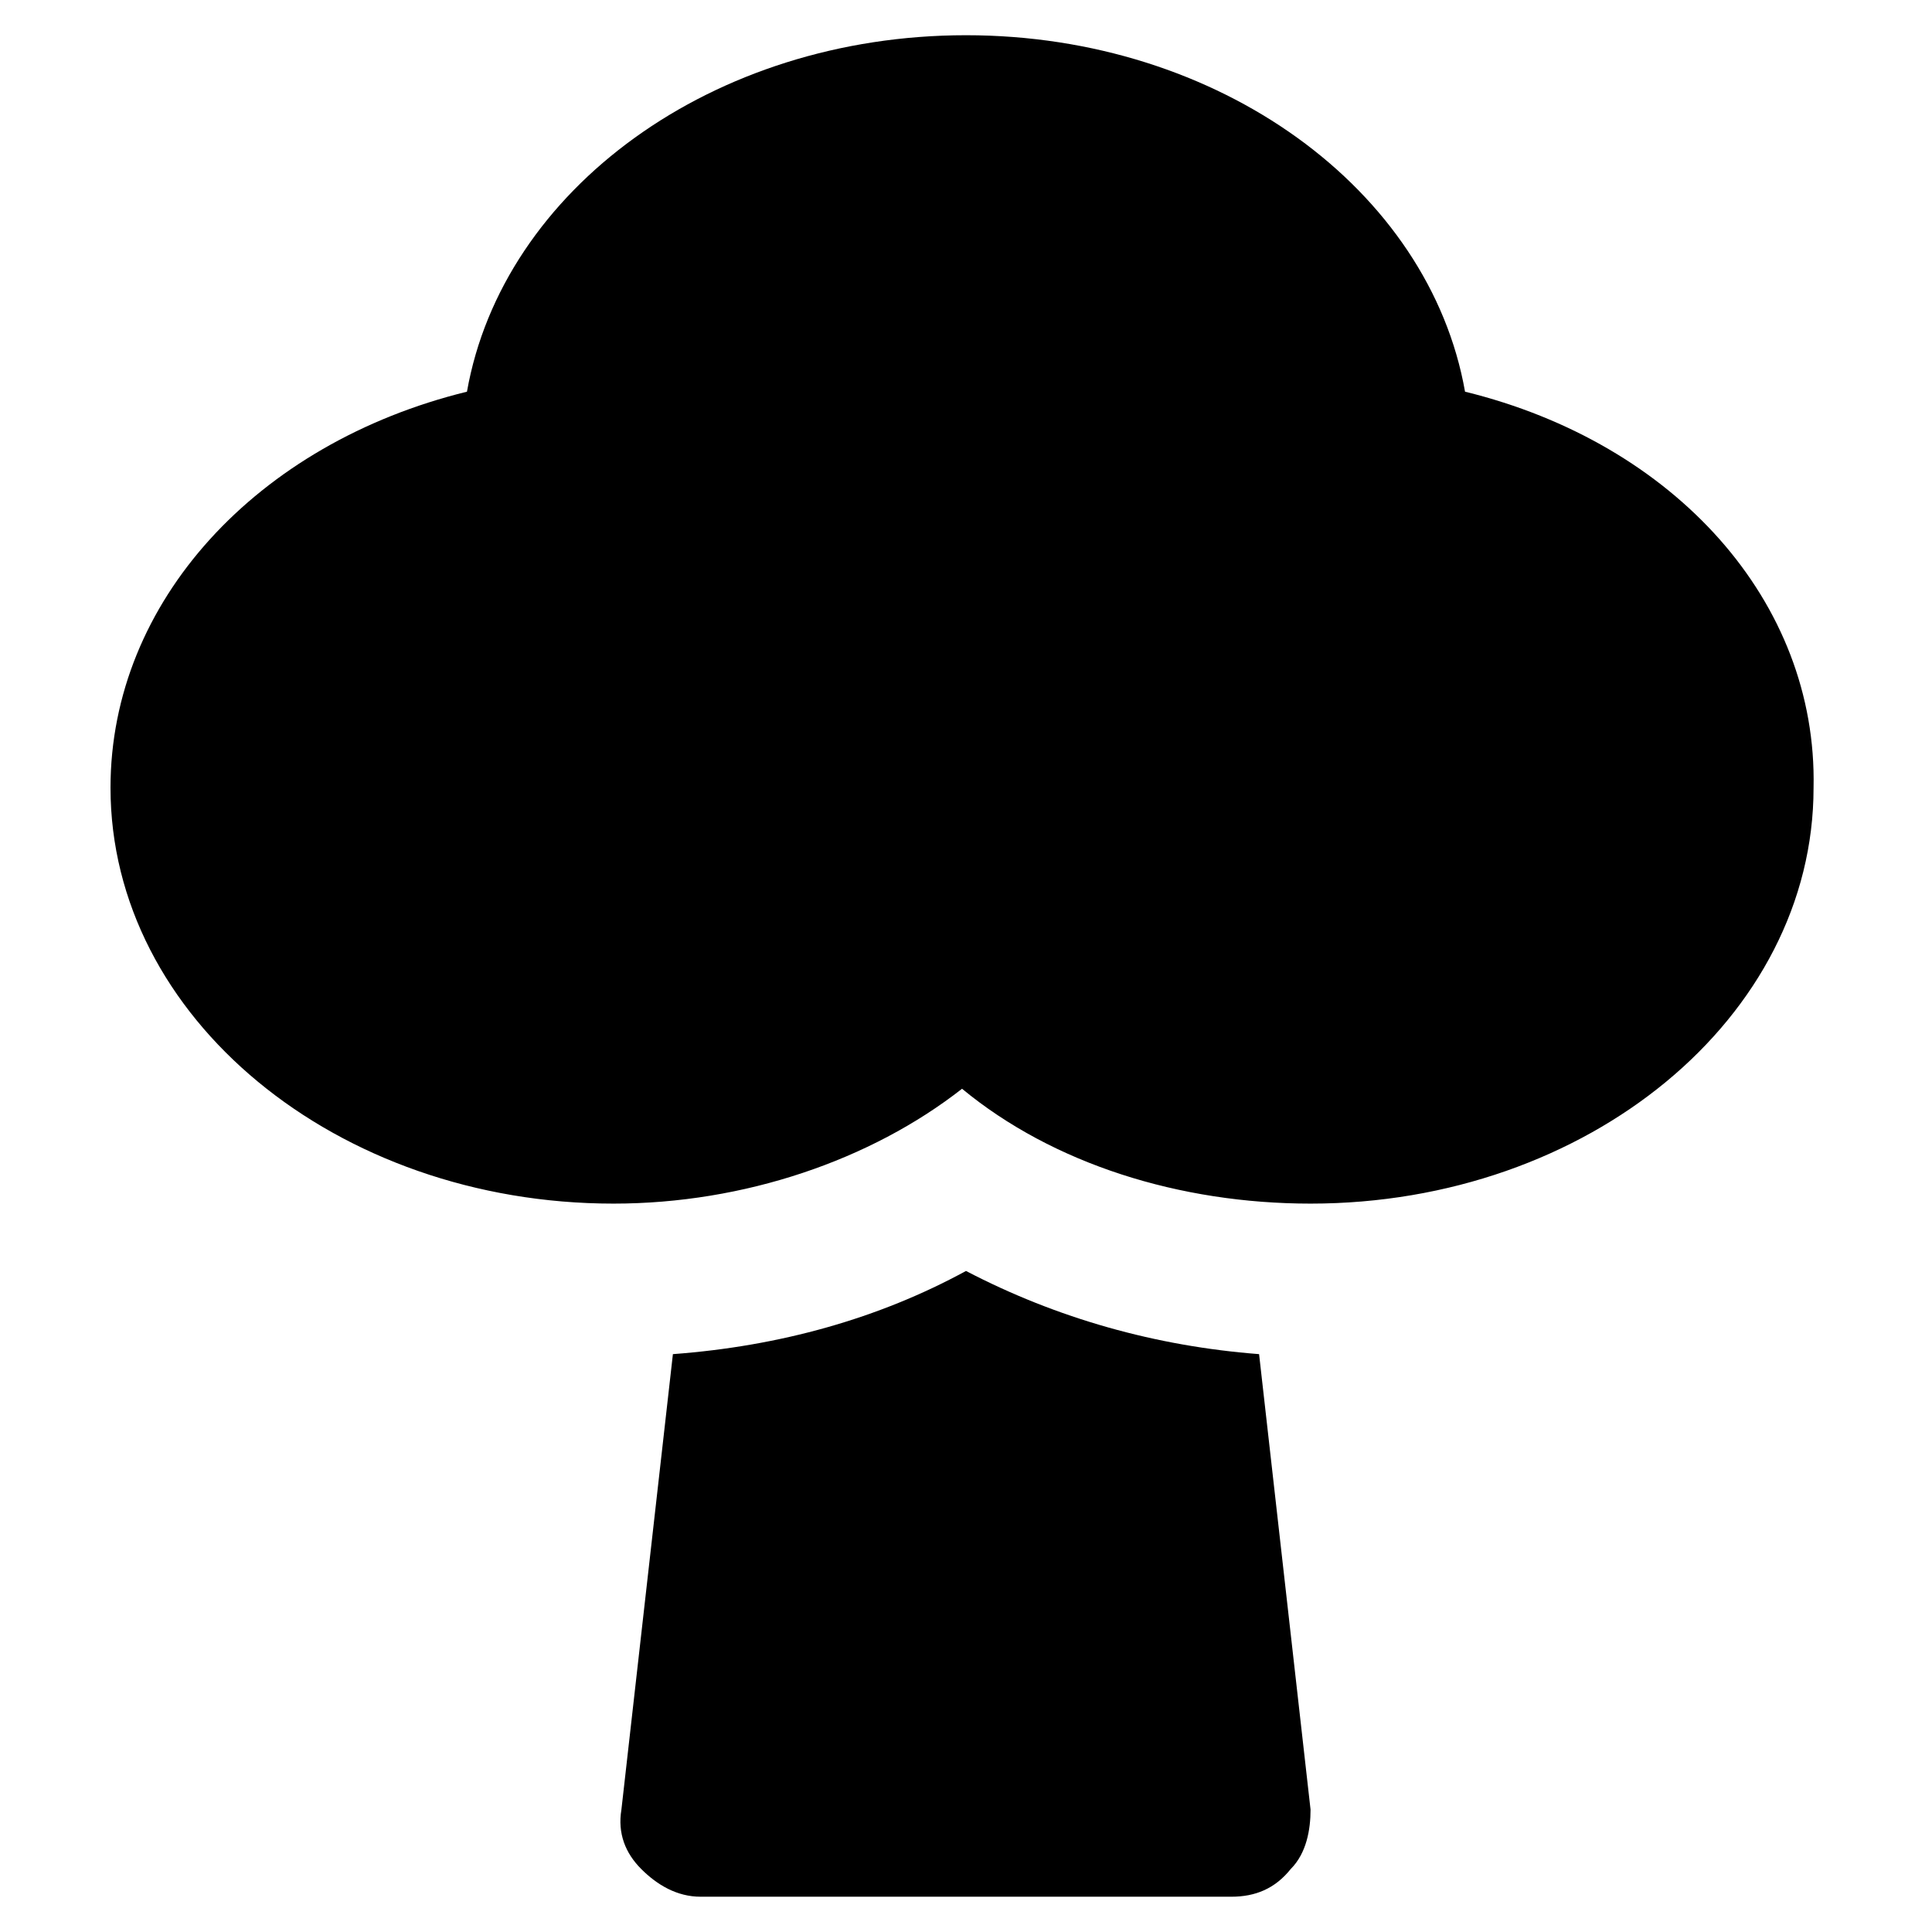
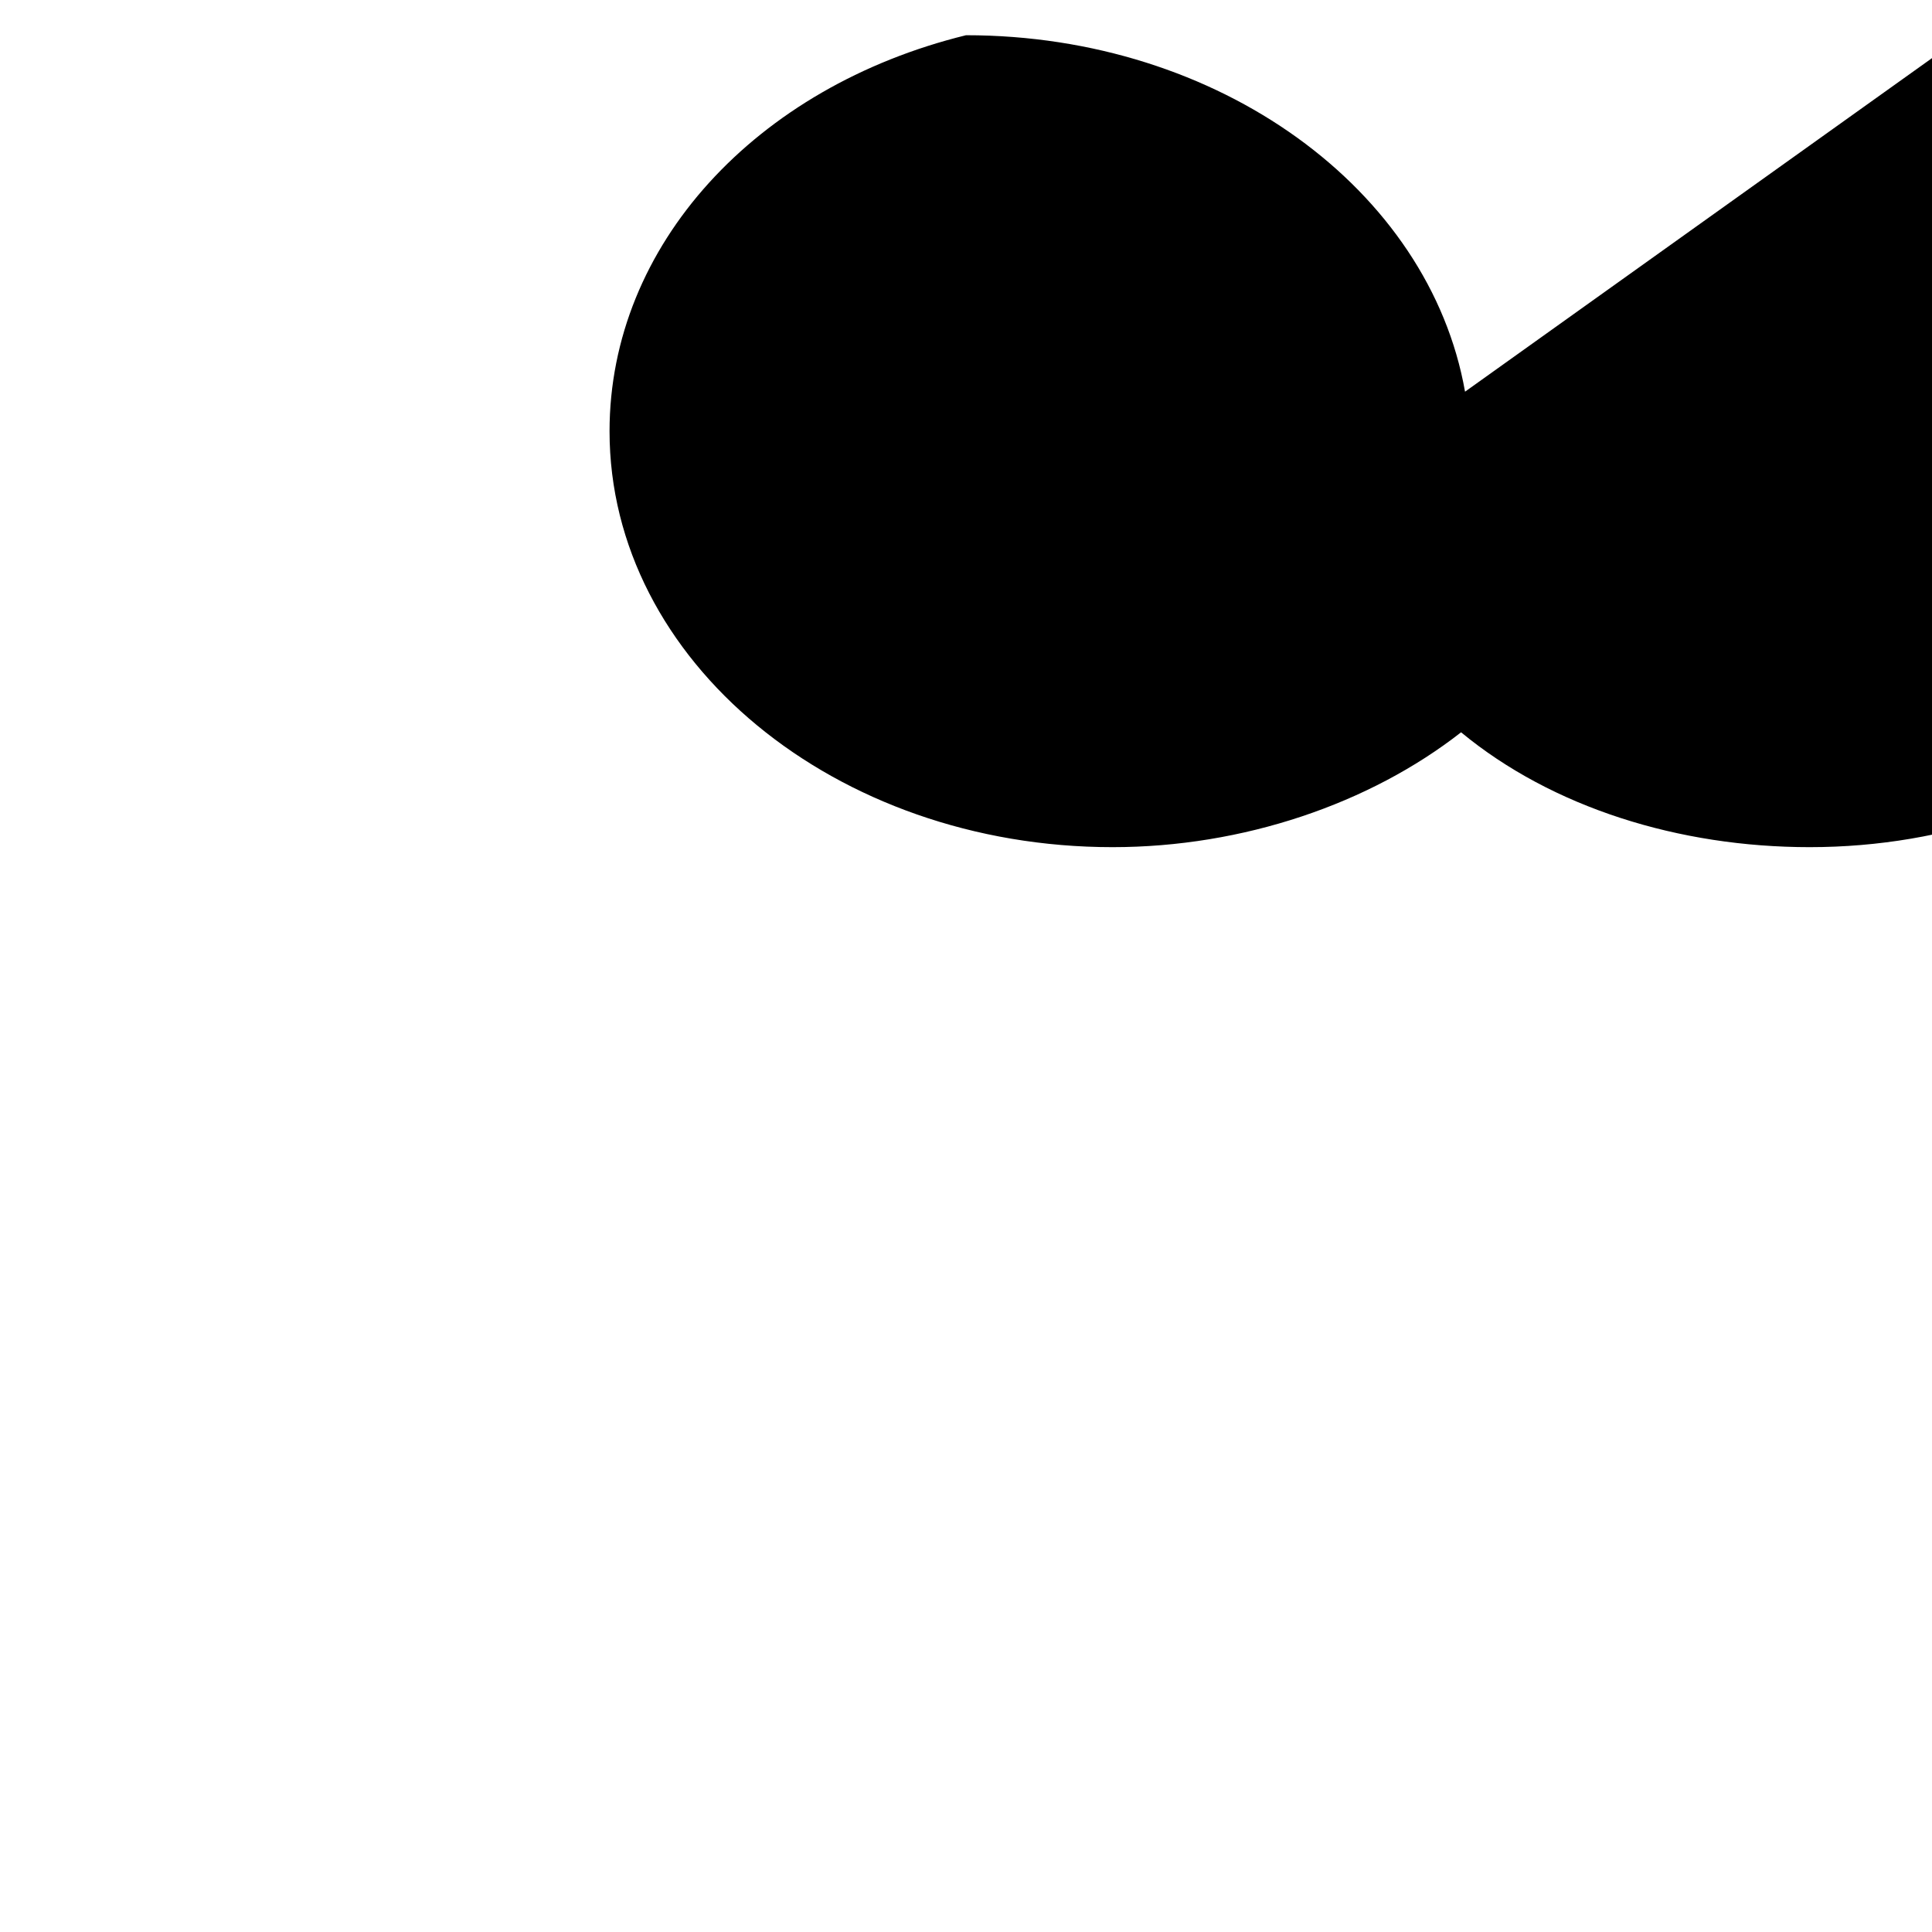
<svg xmlns="http://www.w3.org/2000/svg" fill="#000000" width="800px" height="800px" version="1.1" viewBox="144 144 512 512">
  <g>
-     <path d="m532.25 247.8c-9.445-53.531-65.074-94.465-132.25-94.465s-122.8 40.934-132.25 94.465c-55.629 13.645-94.465 55.629-94.465 104.96 0 60.879 59.828 110.21 133.3 110.21 34.637 0 68.223-11.547 92.363-30.438 24.141 19.941 57.727 30.438 92.363 30.438 73.473 0 133.3-49.332 133.3-110.21 1.051-49.332-36.734-91.316-92.363-104.96z" />
-     <path d="m477.67 502.86c-27.289-2.098-53.531-9.445-77.672-22.043-23.09 12.594-49.332 19.941-77.672 22.043l-13.645 120.7c-1.051 6.297 1.051 11.547 5.246 15.742 4.199 4.199 9.445 7.348 15.742 7.348h140.65c6.297 0 11.547-2.098 15.742-7.348 4.199-4.199 5.246-10.496 5.246-15.742z" />
+     <path d="m532.25 247.8c-9.445-53.531-65.074-94.465-132.25-94.465c-55.629 13.645-94.465 55.629-94.465 104.96 0 60.879 59.828 110.21 133.3 110.21 34.637 0 68.223-11.547 92.363-30.438 24.141 19.941 57.727 30.438 92.363 30.438 73.473 0 133.3-49.332 133.3-110.21 1.051-49.332-36.734-91.316-92.363-104.96z" />
  </g>
</svg>